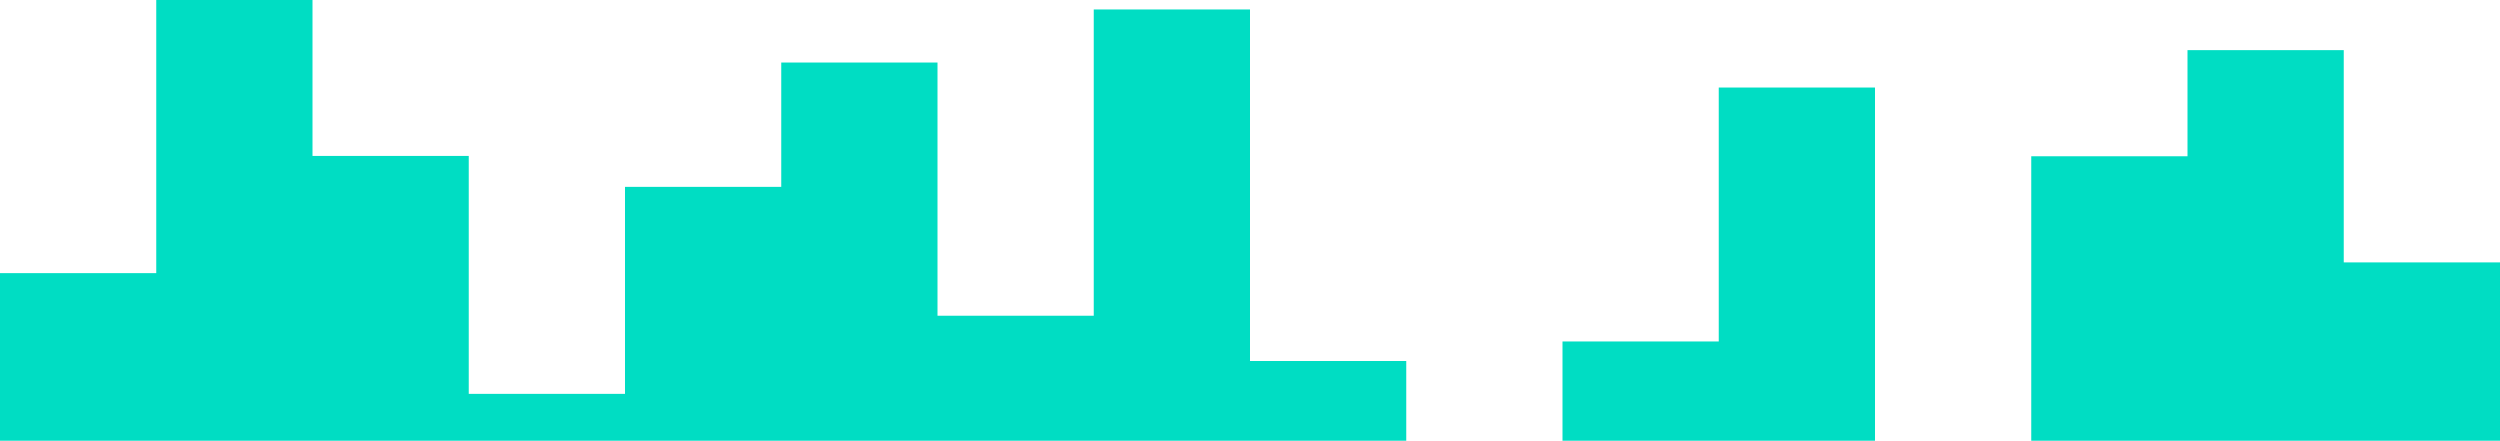
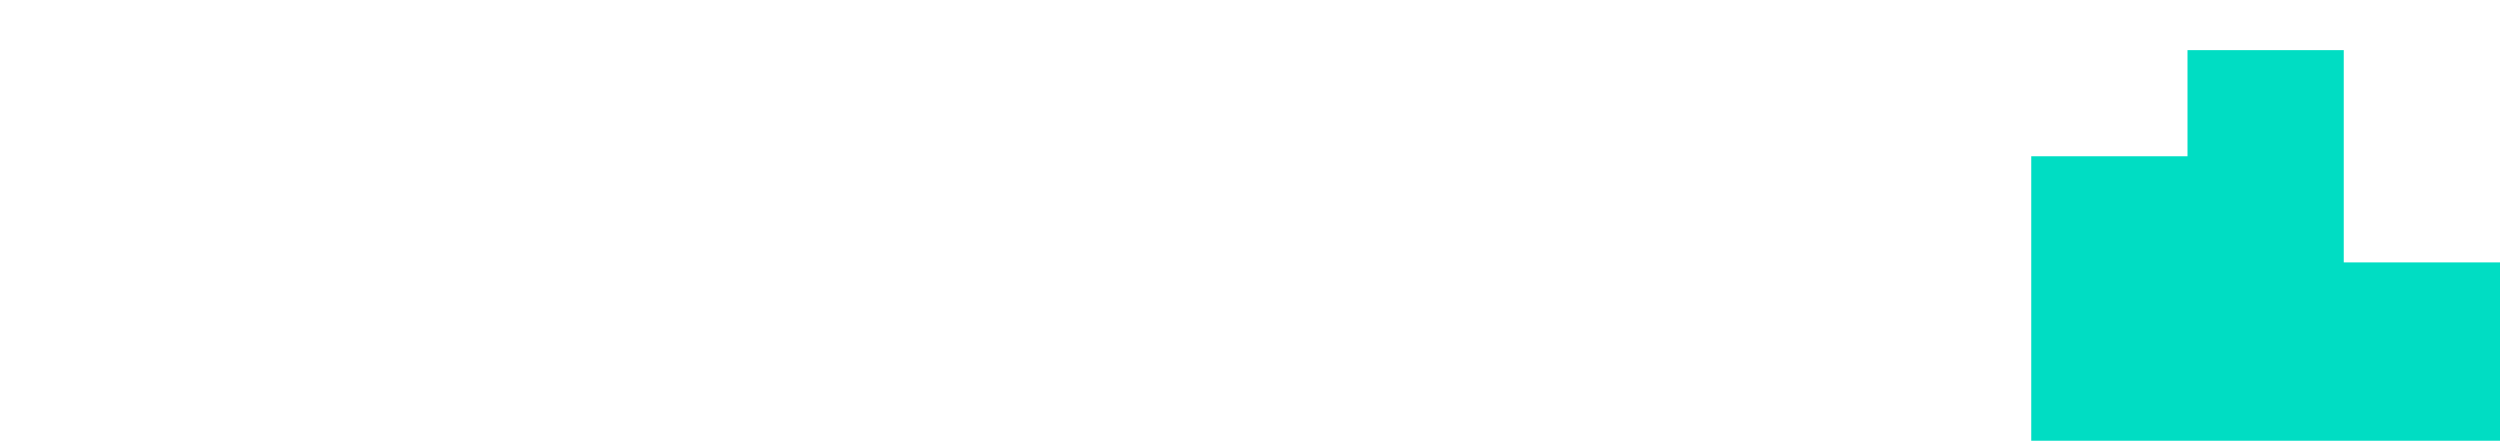
<svg xmlns="http://www.w3.org/2000/svg" version="1.1" id="レイヤー_1" x="0px" y="0px" viewBox="0 0 768 135.4" style="enable-background:new 0 0 768 135.4;" xml:space="preserve">
  <style type="text/css">
	.st0{fill:#00DDC3;}
</style>
  <g>
    <polygon class="st0" points="720,80.6 720,15.4 672,15.4 672,48 624,48 624,135.4 768,135.4 768,80.6  " />
-     <polygon class="st0" points="576,26.9 528,26.9 528,104.9 480,104.9 480,135.4 576,135.4  " />
  </g>
-   <polygon class="st0" points="336,97 288,97 288,19.2 240,19.2 240,57.4 192,57.4 192,121 144,121 144,47.9 96,47.9 96,0 48,0   48,83.9 0,83.9 0,135.4 432,135.4 432,110.9 384,110.9 384,2.9 336,2.9 " />
</svg>